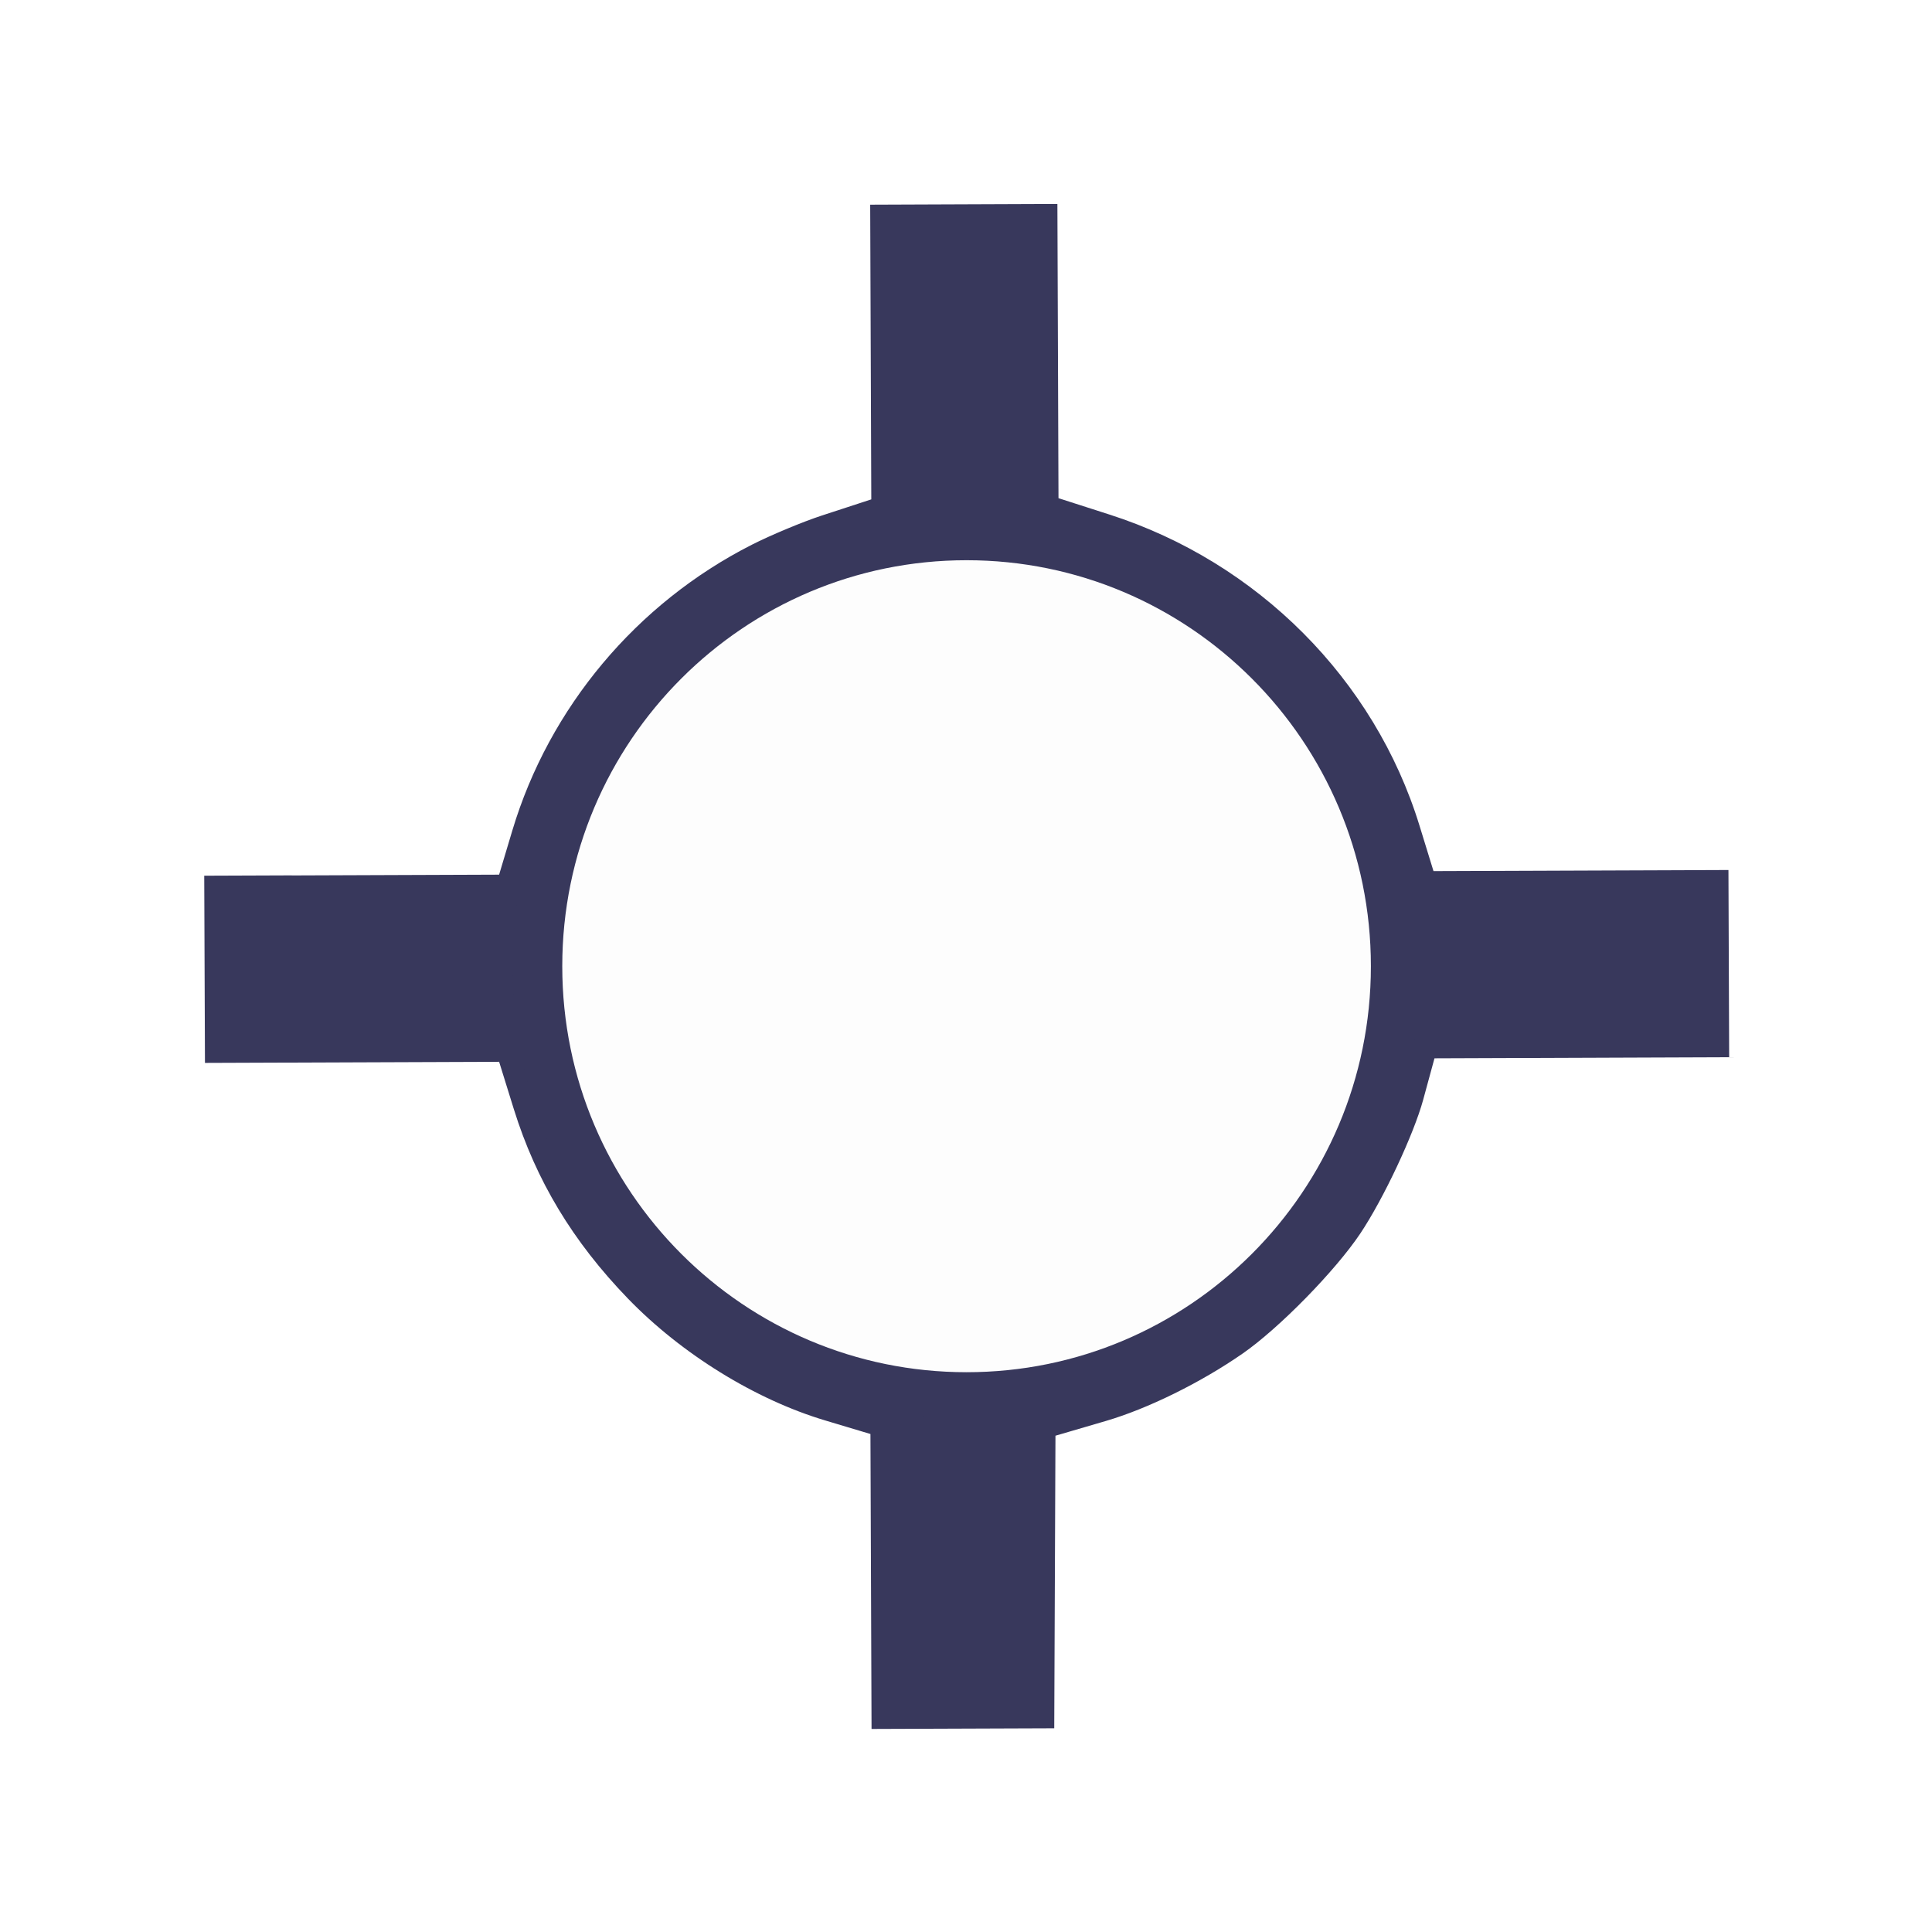
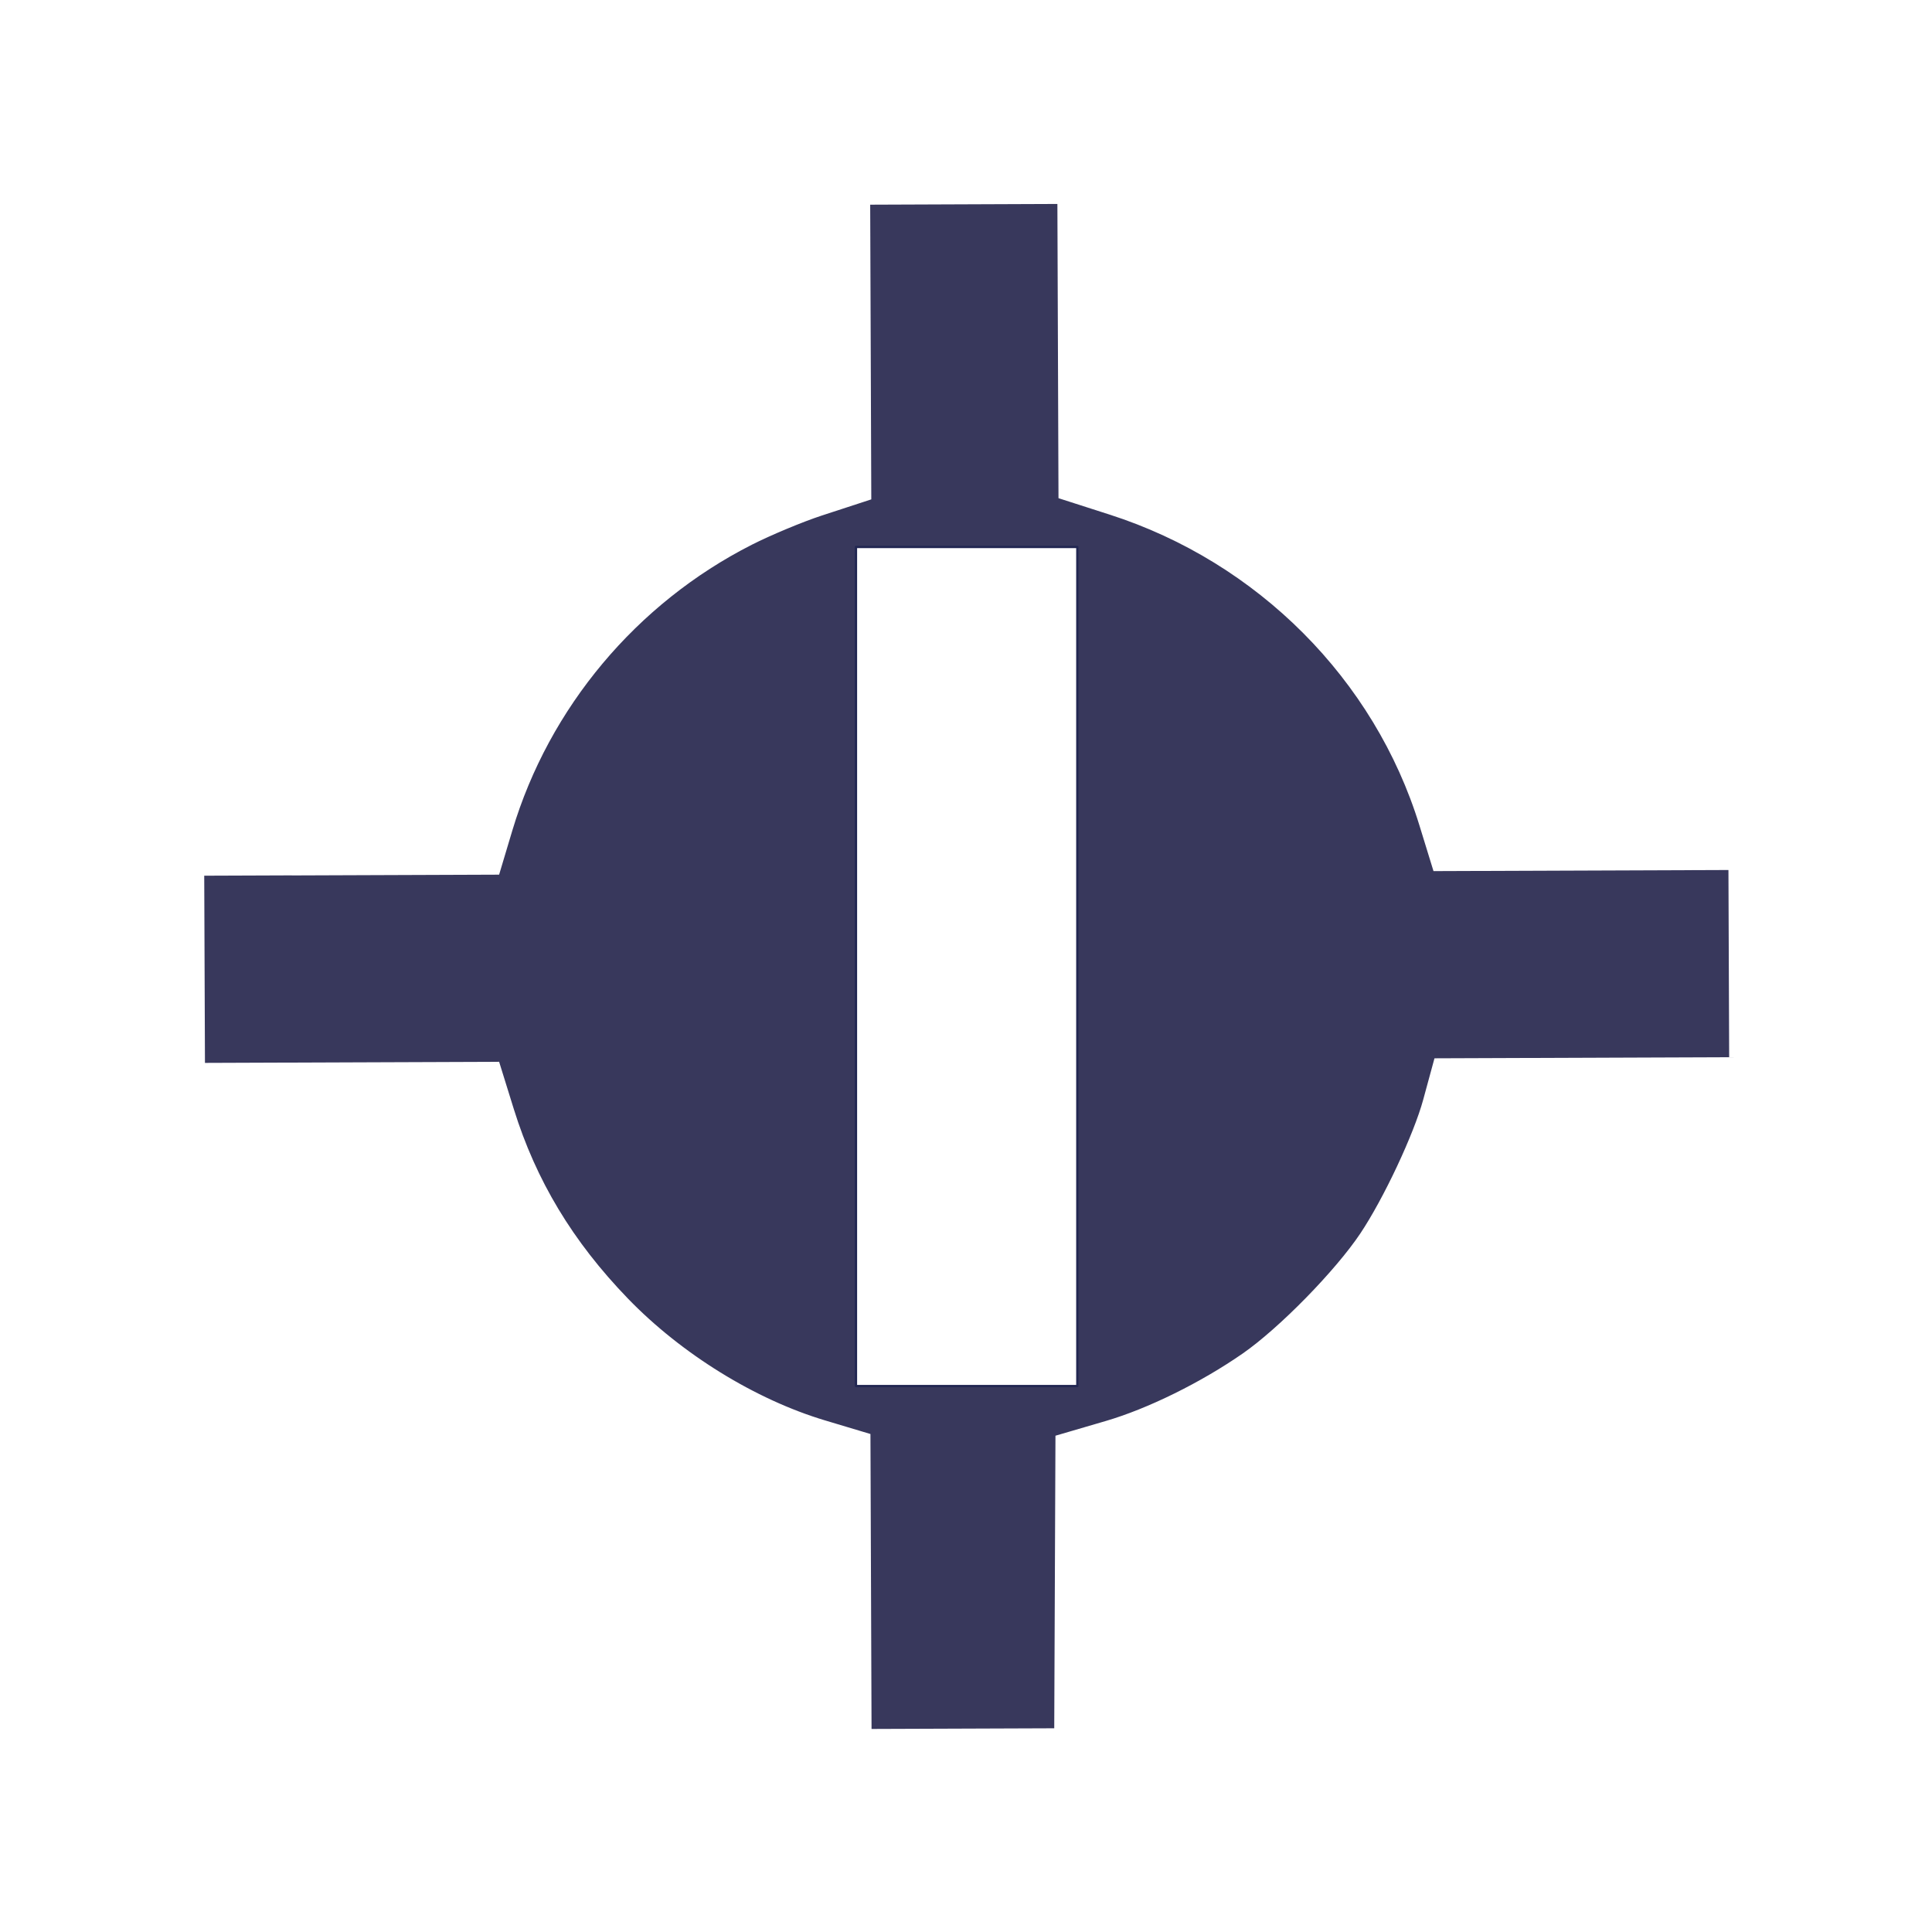
<svg xmlns="http://www.w3.org/2000/svg" id="svg2" viewBox="0 0 64 64" version="1.0">
  <title id="title2930">Air Traffic Control: unpaved runway public airport icon</title>
  <defs id="defs4">
    <filter id="filter3236">
      <feGaussianBlur id="feGaussianBlur3238" stdDeviation="12.292" />
    </filter>
  </defs>
  <g id="layer1" transform="translate(74.366 63.208)">
    <g id="g2924" transform="matrix(1.026 0 0 1.026 1.576 1.398)">
-       <path id="path3210" d="m-40.64 86.475 33.402-0.126 2.073-6.918c8.536-28.488 28.755-52.615 55.448-66.168 4.447-2.258 11.748-5.301 16.225-6.764l8.139-2.659-0.126-33.399-0.126-33.399 25-0.094 25-0.094 0.126 33.353 0.126 33.353 8.534 2.741c34.281 11.009 61.322 38.149 71.741 72.002l2.229 7.242 33.402-0.126 33.402-0.126 0.094 25 0.094 25-33.336 0.125-33.336 0.125-1.705 6.256c-2.215 8.127-9.128 22.841-14.531 30.928-5.846 8.749-18.747 21.925-27.268 27.847-9.715 6.752-21.919 12.765-31.753 15.644l-8.259 2.418-0.139 33.112-0.139 33.112-24.486 0.092-24.486 0.092-0.126-33.402-0.126-33.402-7.209-2.16c-16.199-4.87-33.255-15.41-45.652-28.22-12.764-13.2-21.277-27.34-26.427-43.9l-2.369-7.619-33.316 0.125-33.316 0.125-0.094-25-0.094-25 33.402-0.126z" transform="matrix(.145 0 0 .145 -57.302 -47.837)" filter="url(#filter3236)" stroke="#FFF" stroke-width="3" fill="#38385c" />
      <path id="path2419" d="m-63.189-35.309 4.839-0.018 0.3-1.002c1.237-4.127 4.166-7.622 8.033-9.586 0.644-0.327 1.702-0.768 2.35-0.98l1.179-0.385-0.018-4.839-0.018-4.839 3.622-0.014 3.622-0.014 0.018 4.832 0.018 4.832 1.236 0.397c4.966 1.595 8.884 5.527 10.393 10.431l0.323 1.049 4.839-0.018 4.839-0.018 0.014 3.622 0.014 3.622-4.829 0.018-4.829 0.018-0.247 0.906c-0.321 1.177-1.322 3.309-2.105 4.481-0.847 1.268-2.716 3.176-3.95 4.034-1.407 0.978-3.175 1.849-4.6 2.266l-1.196 0.35-0.02 4.797-0.02 4.797-3.547 0.013-3.547 0.013-0.018-4.839-0.018-4.839-1.044-0.313c-2.349-0.704-4.82-2.23-6.616-4.087-1.849-1.912-3.082-3.96-3.829-6.359l-0.343-1.104-4.827 0.018-4.827 0.018-0.014-3.622-0.014-3.622 4.839-0.018z" stroke="#FFF" stroke-width="1.2" fill="#38385c" />
      <rect id="rect2456" stroke-linejoin="round" height="27.091" width="7.147" stroke="#222752" y="-45.309" x="-46.381" stroke-width=".074" fill="#FFF" />
-       <path id="path3670" stroke-linejoin="round" d="m45.142 24.056c0 8.529-6.415 15.443-14.329 15.443-7.914 0-14.329-6.914-14.329-15.443 0-8.529 6.415-15.443 14.329-15.443 7.914 0 14.329 6.914 14.329 15.443z" transform="matrix(.967 0 0 .897 -72.606 -53.351)" stroke="#38385c" stroke-width="1.659" fill="#fdfdfd" />
    </g>
  </g>
</svg>